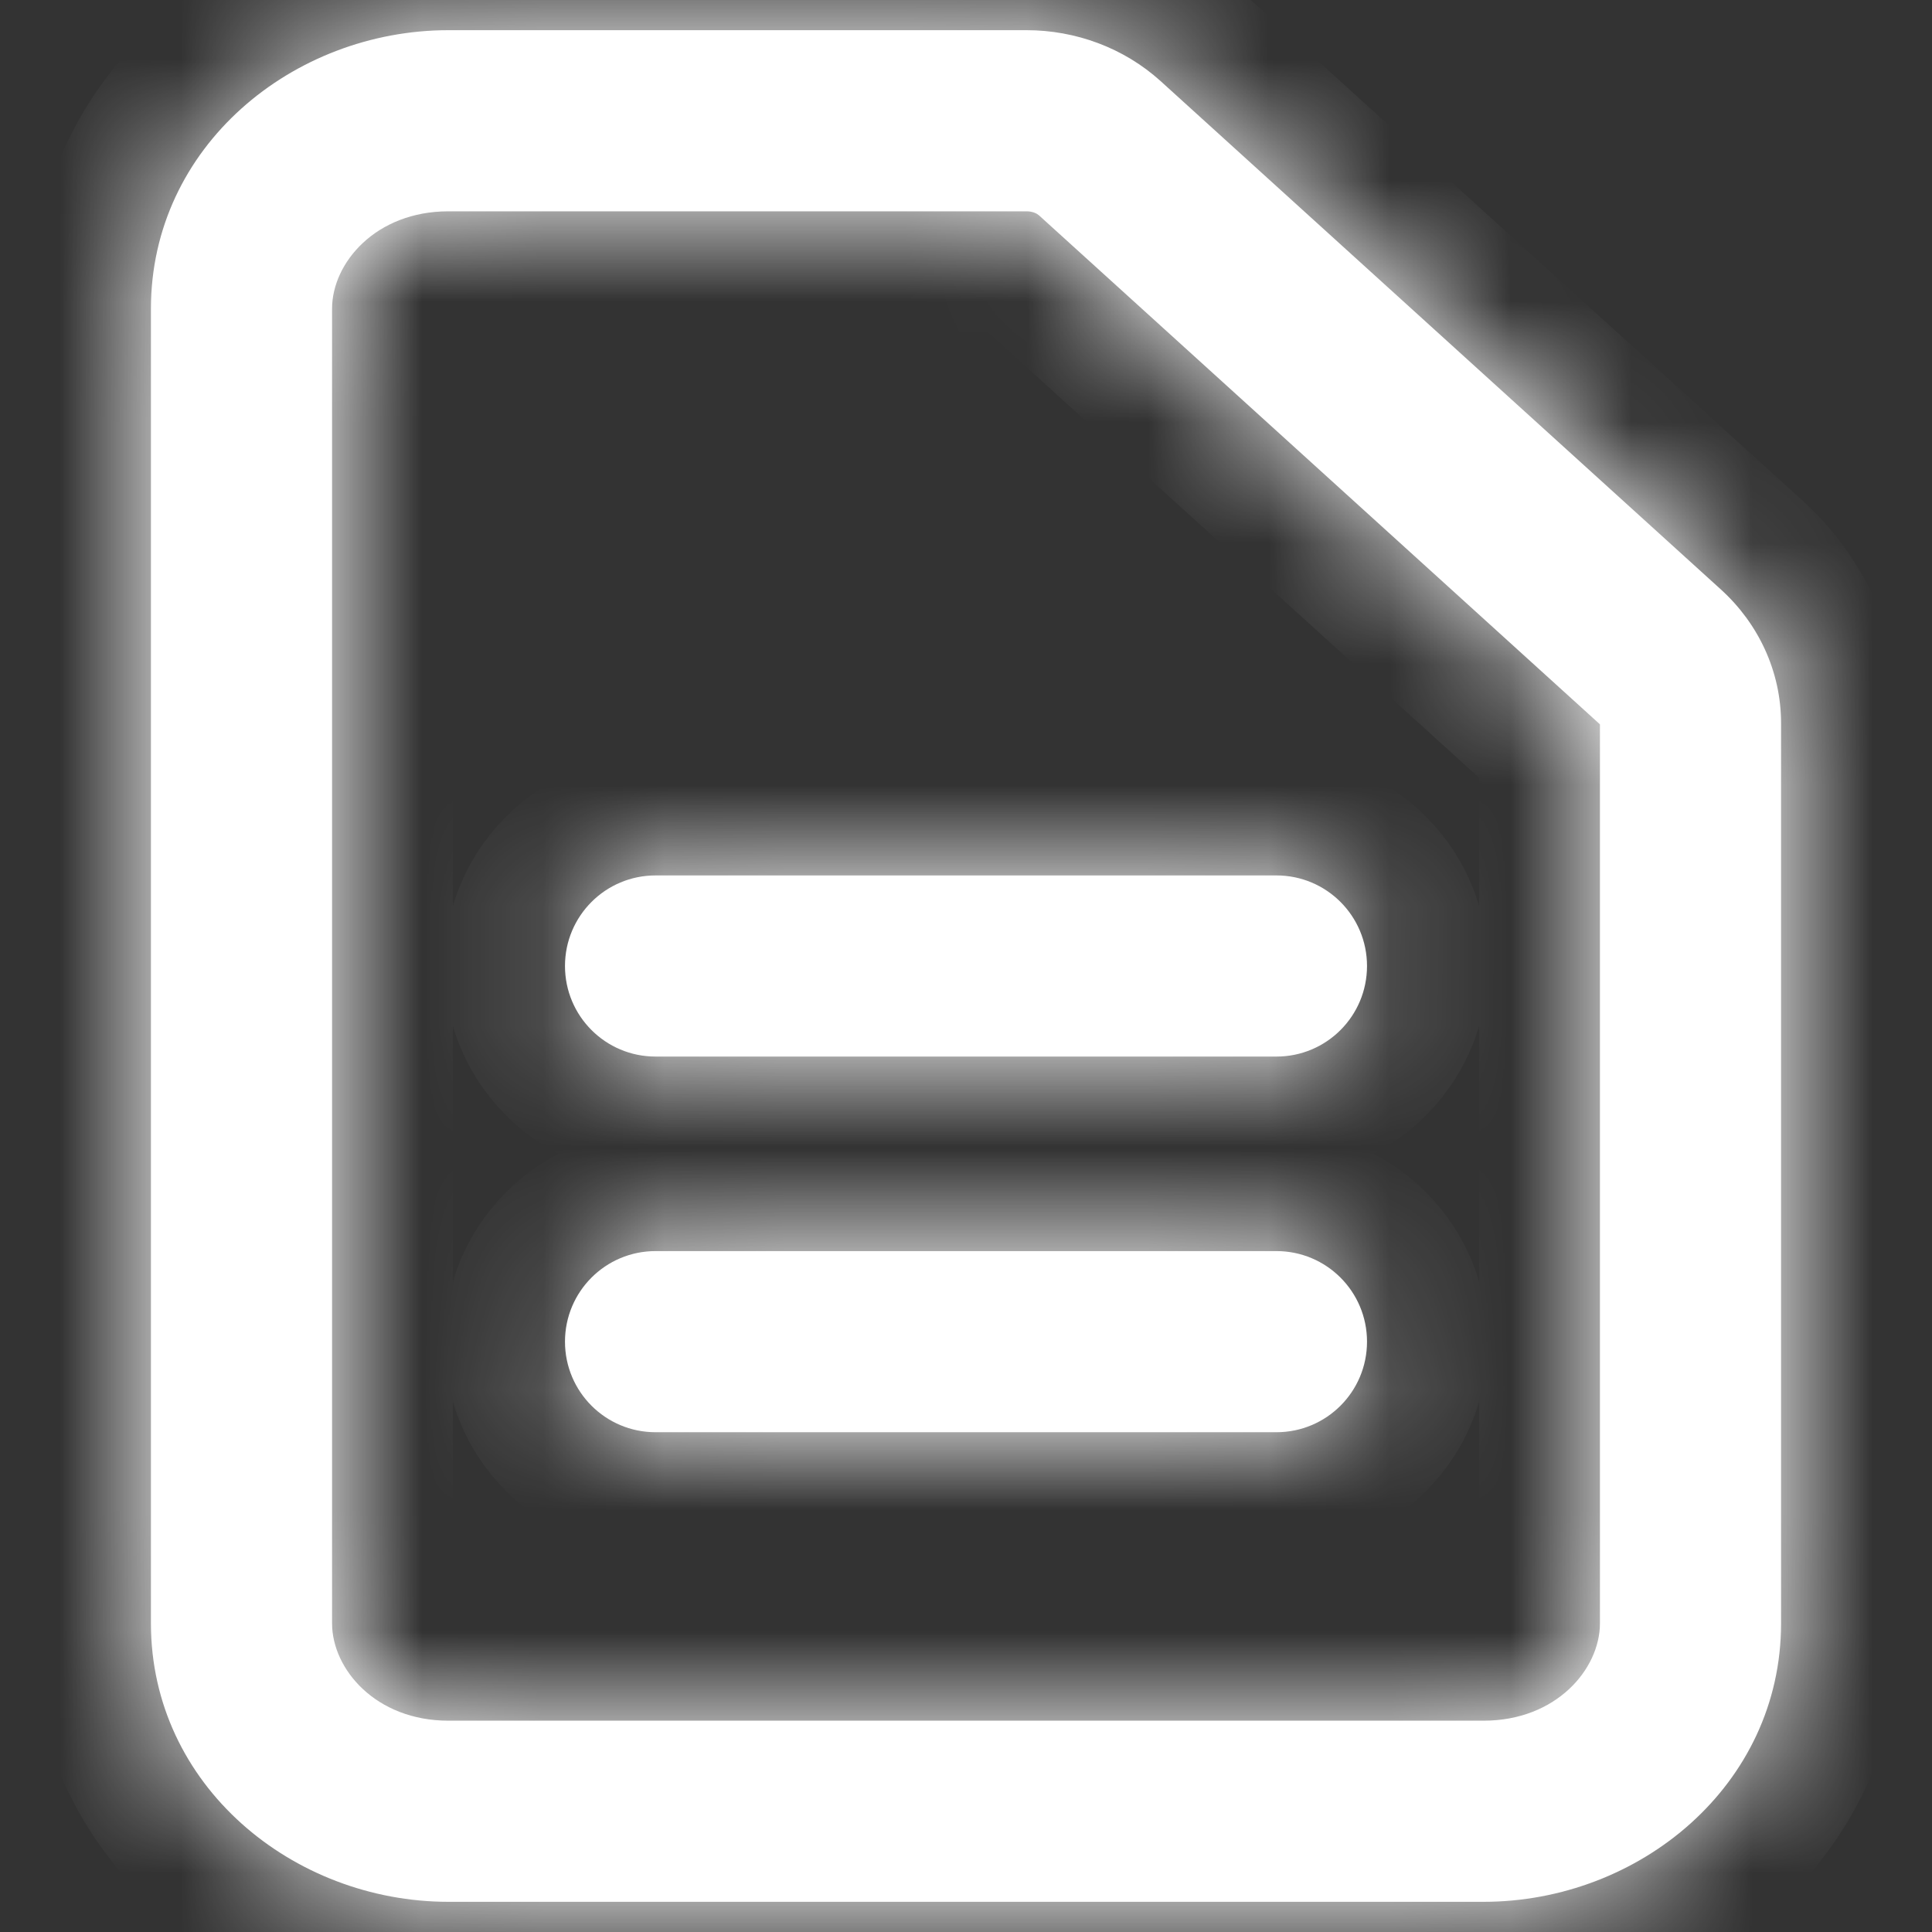
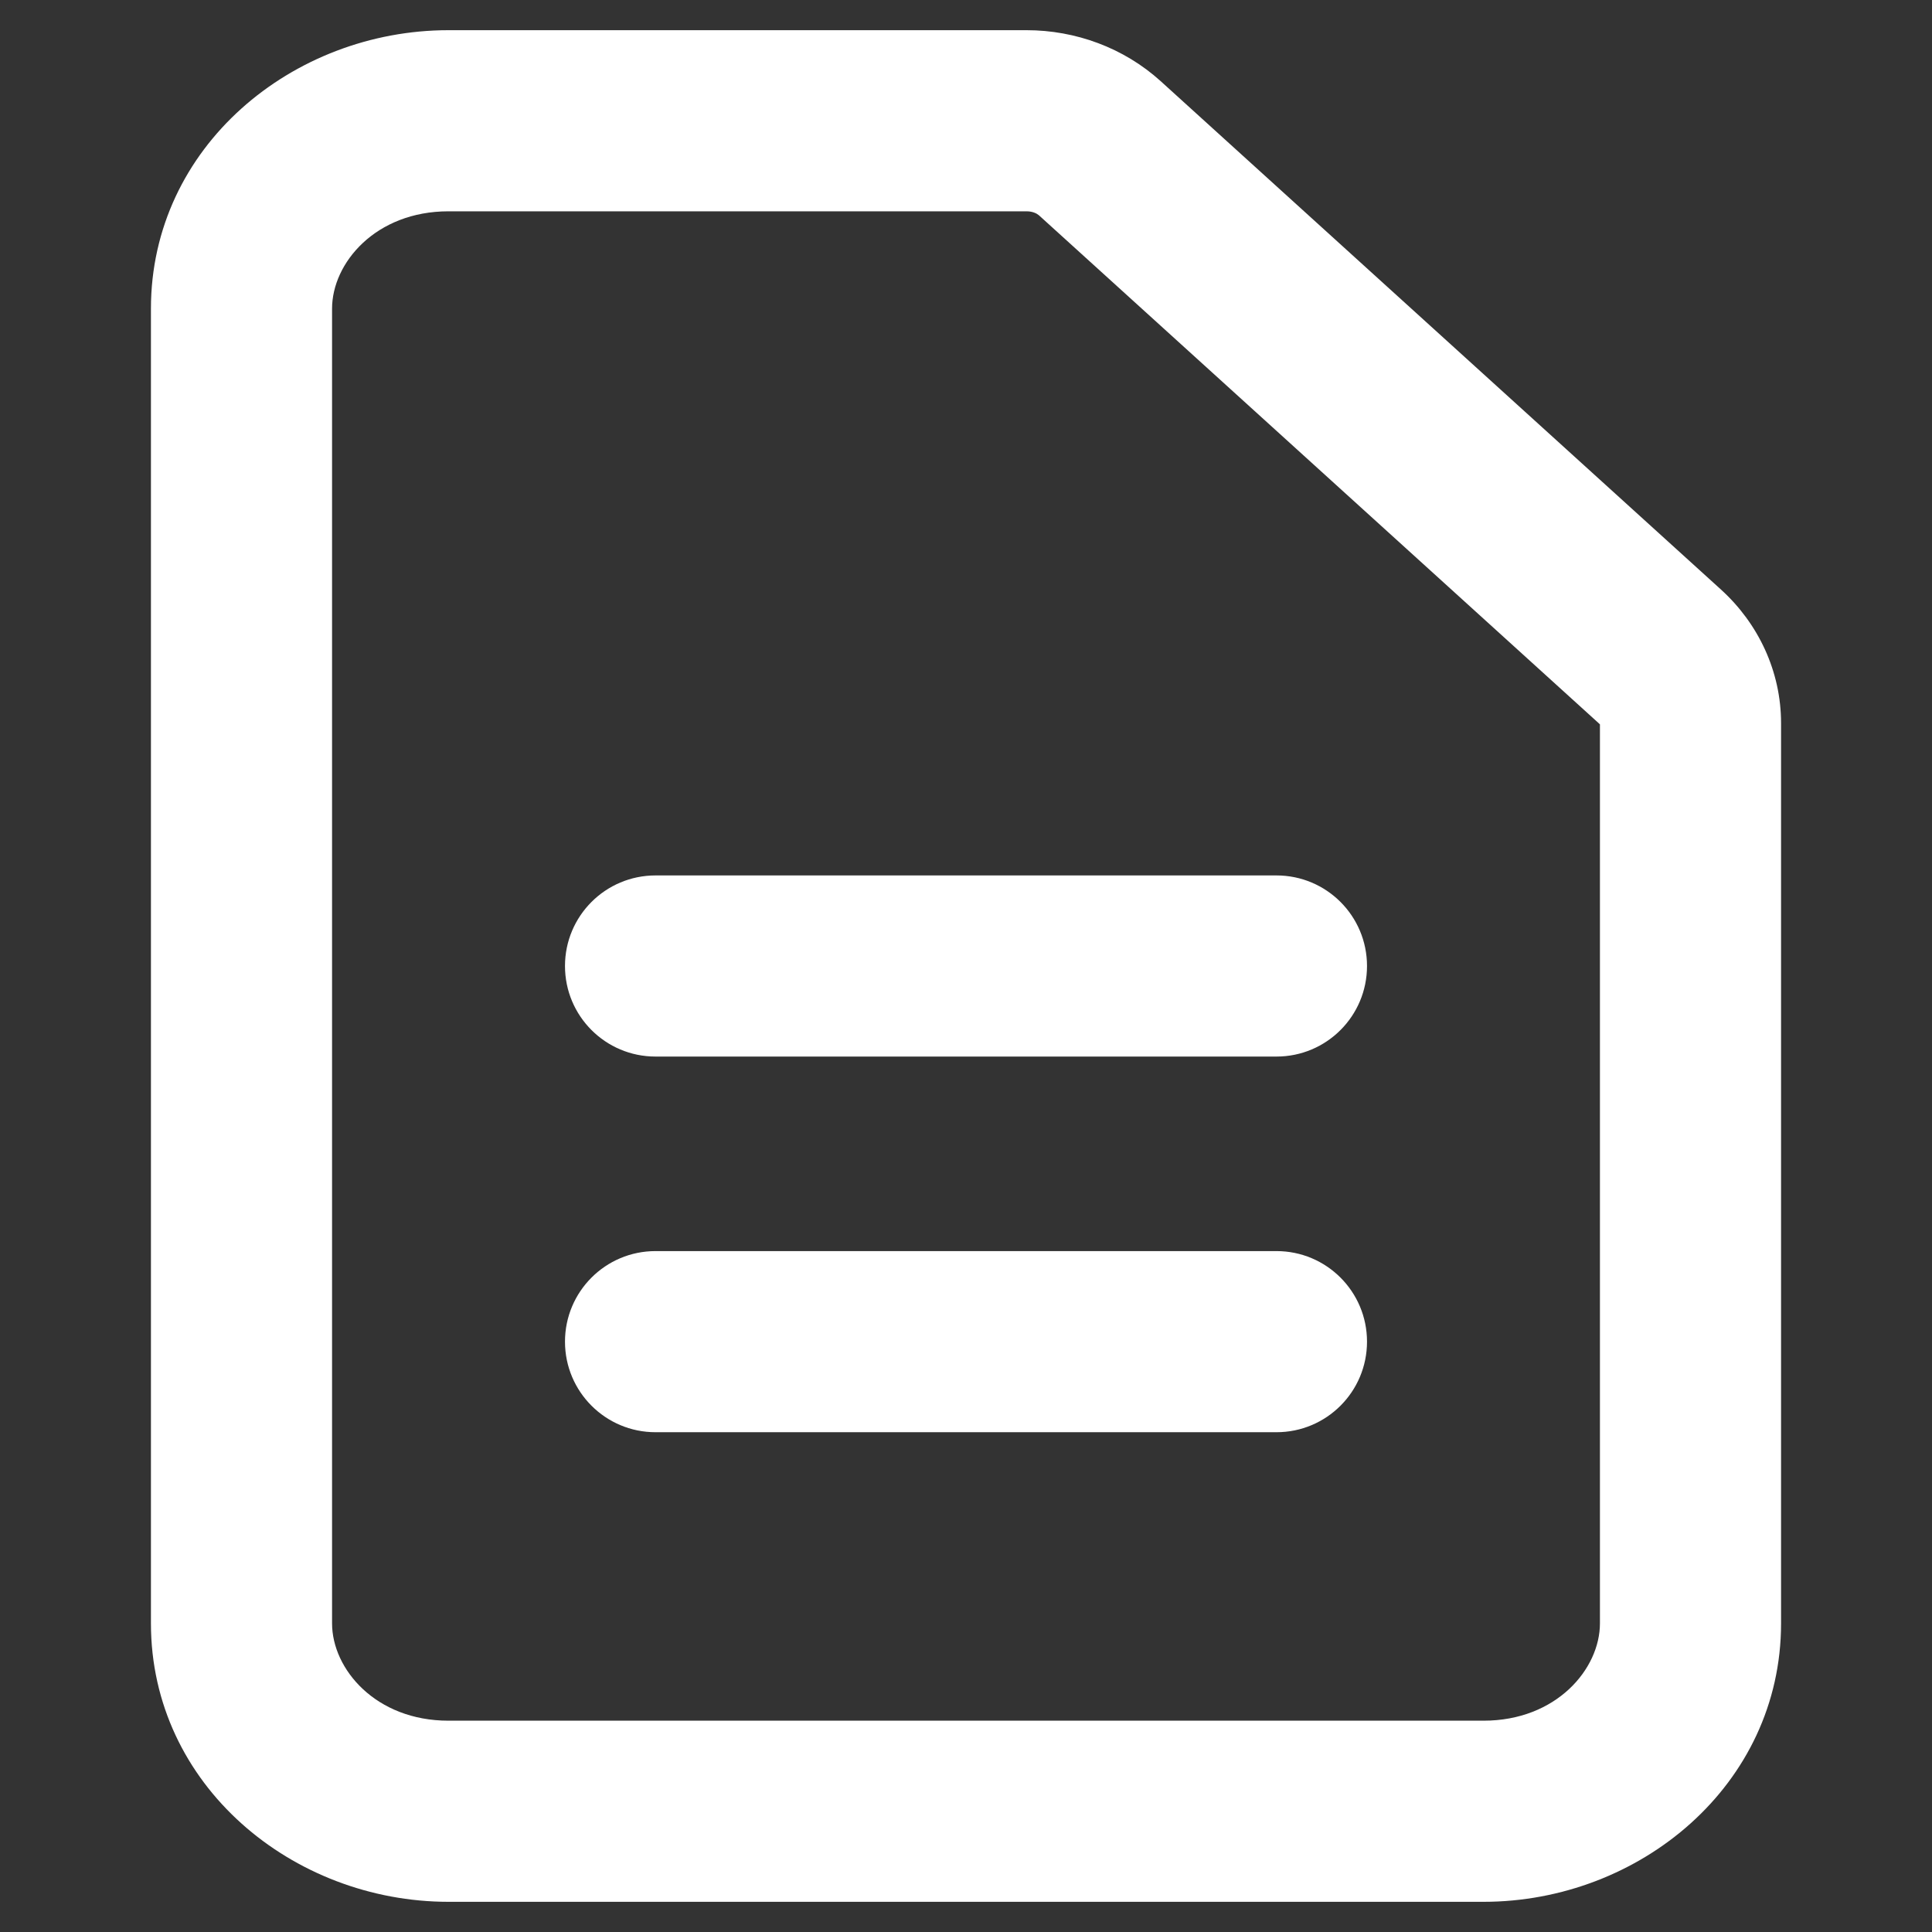
<svg xmlns="http://www.w3.org/2000/svg" width="16" height="16" viewBox="0 0 16 16" fill="none">
  <rect x="0" y="0" width="16" height="16" fill="#333333" stroke="none" />
  <mask id="path-1-inside-1_420_1798" fill="white">
-     <path fill-rule="evenodd" clip-rule="evenodd" d="M3.714 1.75C3.111 1.75 2.75 2.178 2.75 2.556V13.444C2.75 13.822 3.111 14.25 3.714 14.25H12.286C12.889 14.25 13.25 13.822 13.25 13.444V5.999C13.249 5.998 13.247 5.996 13.245 5.994L8.604 1.783C8.588 1.769 8.553 1.75 8.502 1.75H3.714ZM1.25 2.556C1.25 1.215 2.424 0.25 3.714 0.25H8.502C8.906 0.25 9.306 0.395 9.612 0.672L14.253 4.883C14.561 5.163 14.75 5.559 14.75 5.989V13.444C14.75 14.785 13.576 15.75 12.286 15.75H3.714C2.424 15.75 1.25 14.785 1.25 13.444V2.556ZM4.679 8C4.679 7.586 5.014 7.25 5.429 7.25H10.571C10.986 7.25 11.321 7.586 11.321 8C11.321 8.414 10.986 8.75 10.571 8.75H5.429C5.014 8.75 4.679 8.414 4.679 8ZM4.679 11.111C4.679 10.697 5.014 10.361 5.429 10.361H10.571C10.986 10.361 11.321 10.697 11.321 11.111C11.321 11.525 10.986 11.861 10.571 11.861H5.429C5.014 11.861 4.679 11.525 4.679 11.111Z" />
-   </mask>
+     </mask>
  <path fill-rule="evenodd" clip-rule="evenodd" d="M3.714 1.75C3.111 1.75 2.75 2.178 2.75 2.556V13.444C2.75 13.822 3.111 14.25 3.714 14.25H12.286C12.889 14.25 13.25 13.822 13.25 13.444V5.999C13.249 5.998 13.247 5.996 13.245 5.994L8.604 1.783C8.588 1.769 8.553 1.75 8.502 1.75H3.714ZM1.25 2.556C1.25 1.215 2.424 0.25 3.714 0.25H8.502C8.906 0.25 9.306 0.395 9.612 0.672L14.253 4.883C14.561 5.163 14.75 5.559 14.75 5.989V13.444C14.75 14.785 13.576 15.75 12.286 15.75H3.714C2.424 15.75 1.25 14.785 1.25 13.444V2.556ZM4.679 8C4.679 7.586 5.014 7.25 5.429 7.25H10.571C10.986 7.25 11.321 7.586 11.321 8C11.321 8.414 10.986 8.75 10.571 8.75H5.429C5.014 8.75 4.679 8.414 4.679 8ZM4.679 11.111C4.679 10.697 5.014 10.361 5.429 10.361H10.571C10.986 10.361 11.321 10.697 11.321 11.111C11.321 11.525 10.986 11.861 10.571 11.861H5.429C5.014 11.861 4.679 11.525 4.679 11.111Z" fill="white" />
-   <path d="M13.25 5.999H14.25V5.629L14.009 5.348L13.25 5.999ZM13.245 5.994L12.573 6.735L12.573 6.735L13.245 5.994ZM8.604 1.783L9.276 1.043L9.276 1.043L8.604 1.783ZM9.612 0.672L8.94 1.413V1.413L9.612 0.672ZM14.253 4.883L14.925 4.143L14.925 4.143L14.253 4.883ZM3.75 2.556C3.75 2.62 3.735 2.665 3.723 2.691C3.71 2.719 3.696 2.735 3.687 2.743C3.677 2.753 3.67 2.755 3.671 2.755C3.671 2.755 3.674 2.754 3.681 2.753C3.687 2.751 3.698 2.75 3.714 2.75V0.75C2.629 0.75 1.75 1.558 1.75 2.556H3.75ZM3.75 13.444V2.556H1.75V13.444H3.75ZM3.714 13.25C3.698 13.25 3.687 13.249 3.681 13.247C3.674 13.246 3.671 13.245 3.671 13.245C3.67 13.245 3.677 13.247 3.687 13.257C3.696 13.265 3.71 13.281 3.723 13.309C3.735 13.335 3.75 13.38 3.75 13.444H1.75C1.75 14.442 2.629 15.25 3.714 15.25V13.25ZM12.286 13.25H3.714V15.25H12.286V13.25ZM12.25 13.444C12.25 13.38 12.265 13.335 12.277 13.309C12.29 13.281 12.304 13.265 12.313 13.257C12.323 13.247 12.33 13.245 12.329 13.245C12.329 13.245 12.326 13.246 12.319 13.247C12.313 13.249 12.302 13.25 12.286 13.25V15.25C13.371 15.25 14.25 14.442 14.25 13.444H12.25ZM12.25 5.999V13.444H14.25V5.999H12.25ZM12.573 6.735C12.545 6.71 12.518 6.682 12.491 6.651L14.009 5.348C13.98 5.314 13.949 5.283 13.917 5.254L12.573 6.735ZM7.932 2.524L12.573 6.735L13.917 5.254L9.276 1.043L7.932 2.524ZM8.502 2.75C8.402 2.75 8.304 2.731 8.212 2.696C8.128 2.665 8.029 2.611 7.932 2.524L9.276 1.043C9.07 0.855 8.792 0.75 8.502 0.75V2.75ZM3.714 2.75H8.502V0.75H3.714V2.75ZM3.714 -0.75C1.974 -0.75 0.25 0.566 0.25 2.556H2.25C2.25 1.865 2.873 1.25 3.714 1.25V-0.75ZM8.502 -0.75H3.714V1.25H8.502V-0.75ZM10.284 -0.068C9.785 -0.521 9.141 -0.75 8.502 -0.75V1.25C8.671 1.25 8.828 1.311 8.94 1.413L10.284 -0.068ZM14.925 4.143L10.284 -0.068L8.94 1.413L13.581 5.624L14.925 4.143ZM15.75 5.989C15.75 5.26 15.429 4.6 14.925 4.143L13.581 5.624C13.693 5.726 13.75 5.858 13.75 5.989H15.75ZM15.75 13.444V5.989H13.75V13.444H15.75ZM12.286 16.75C14.026 16.75 15.75 15.434 15.75 13.444H13.75C13.75 14.135 13.127 14.75 12.286 14.75V16.75ZM3.714 16.75H12.286V14.75H3.714V16.75ZM0.25 13.444C0.25 15.434 1.974 16.75 3.714 16.75V14.75C2.873 14.75 2.25 14.135 2.25 13.444H0.25ZM0.25 2.556V13.444H2.25V2.556H0.25ZM5.429 6.25C4.462 6.25 3.679 7.034 3.679 8H5.679C5.679 8.138 5.567 8.25 5.429 8.25V6.25ZM10.571 6.25H5.429V8.25H10.571V6.25ZM12.321 8C12.321 7.034 11.538 6.25 10.571 6.25V8.25C10.433 8.25 10.321 8.138 10.321 8H12.321ZM10.571 9.75C11.538 9.75 12.321 8.966 12.321 8H10.321C10.321 7.862 10.433 7.75 10.571 7.75V9.75ZM5.429 9.75H10.571V7.75H5.429V9.75ZM3.679 8C3.679 8.966 4.462 9.75 5.429 9.75V7.75C5.567 7.75 5.679 7.862 5.679 8H3.679ZM5.429 9.361C4.462 9.361 3.679 10.145 3.679 11.111H5.679C5.679 11.249 5.567 11.361 5.429 11.361V9.361ZM10.571 9.361H5.429V11.361H10.571V9.361ZM12.321 11.111C12.321 10.145 11.538 9.361 10.571 9.361V11.361C10.433 11.361 10.321 11.249 10.321 11.111H12.321ZM10.571 12.861C11.538 12.861 12.321 12.078 12.321 11.111H10.321C10.321 10.973 10.433 10.861 10.571 10.861V12.861ZM5.429 12.861H10.571V10.861H5.429V12.861ZM3.679 11.111C3.679 12.078 4.462 12.861 5.429 12.861V10.861C5.567 10.861 5.679 10.973 5.679 11.111H3.679Z" fill="white" mask="url(#path-1-inside-1_420_1798)" />
</svg>